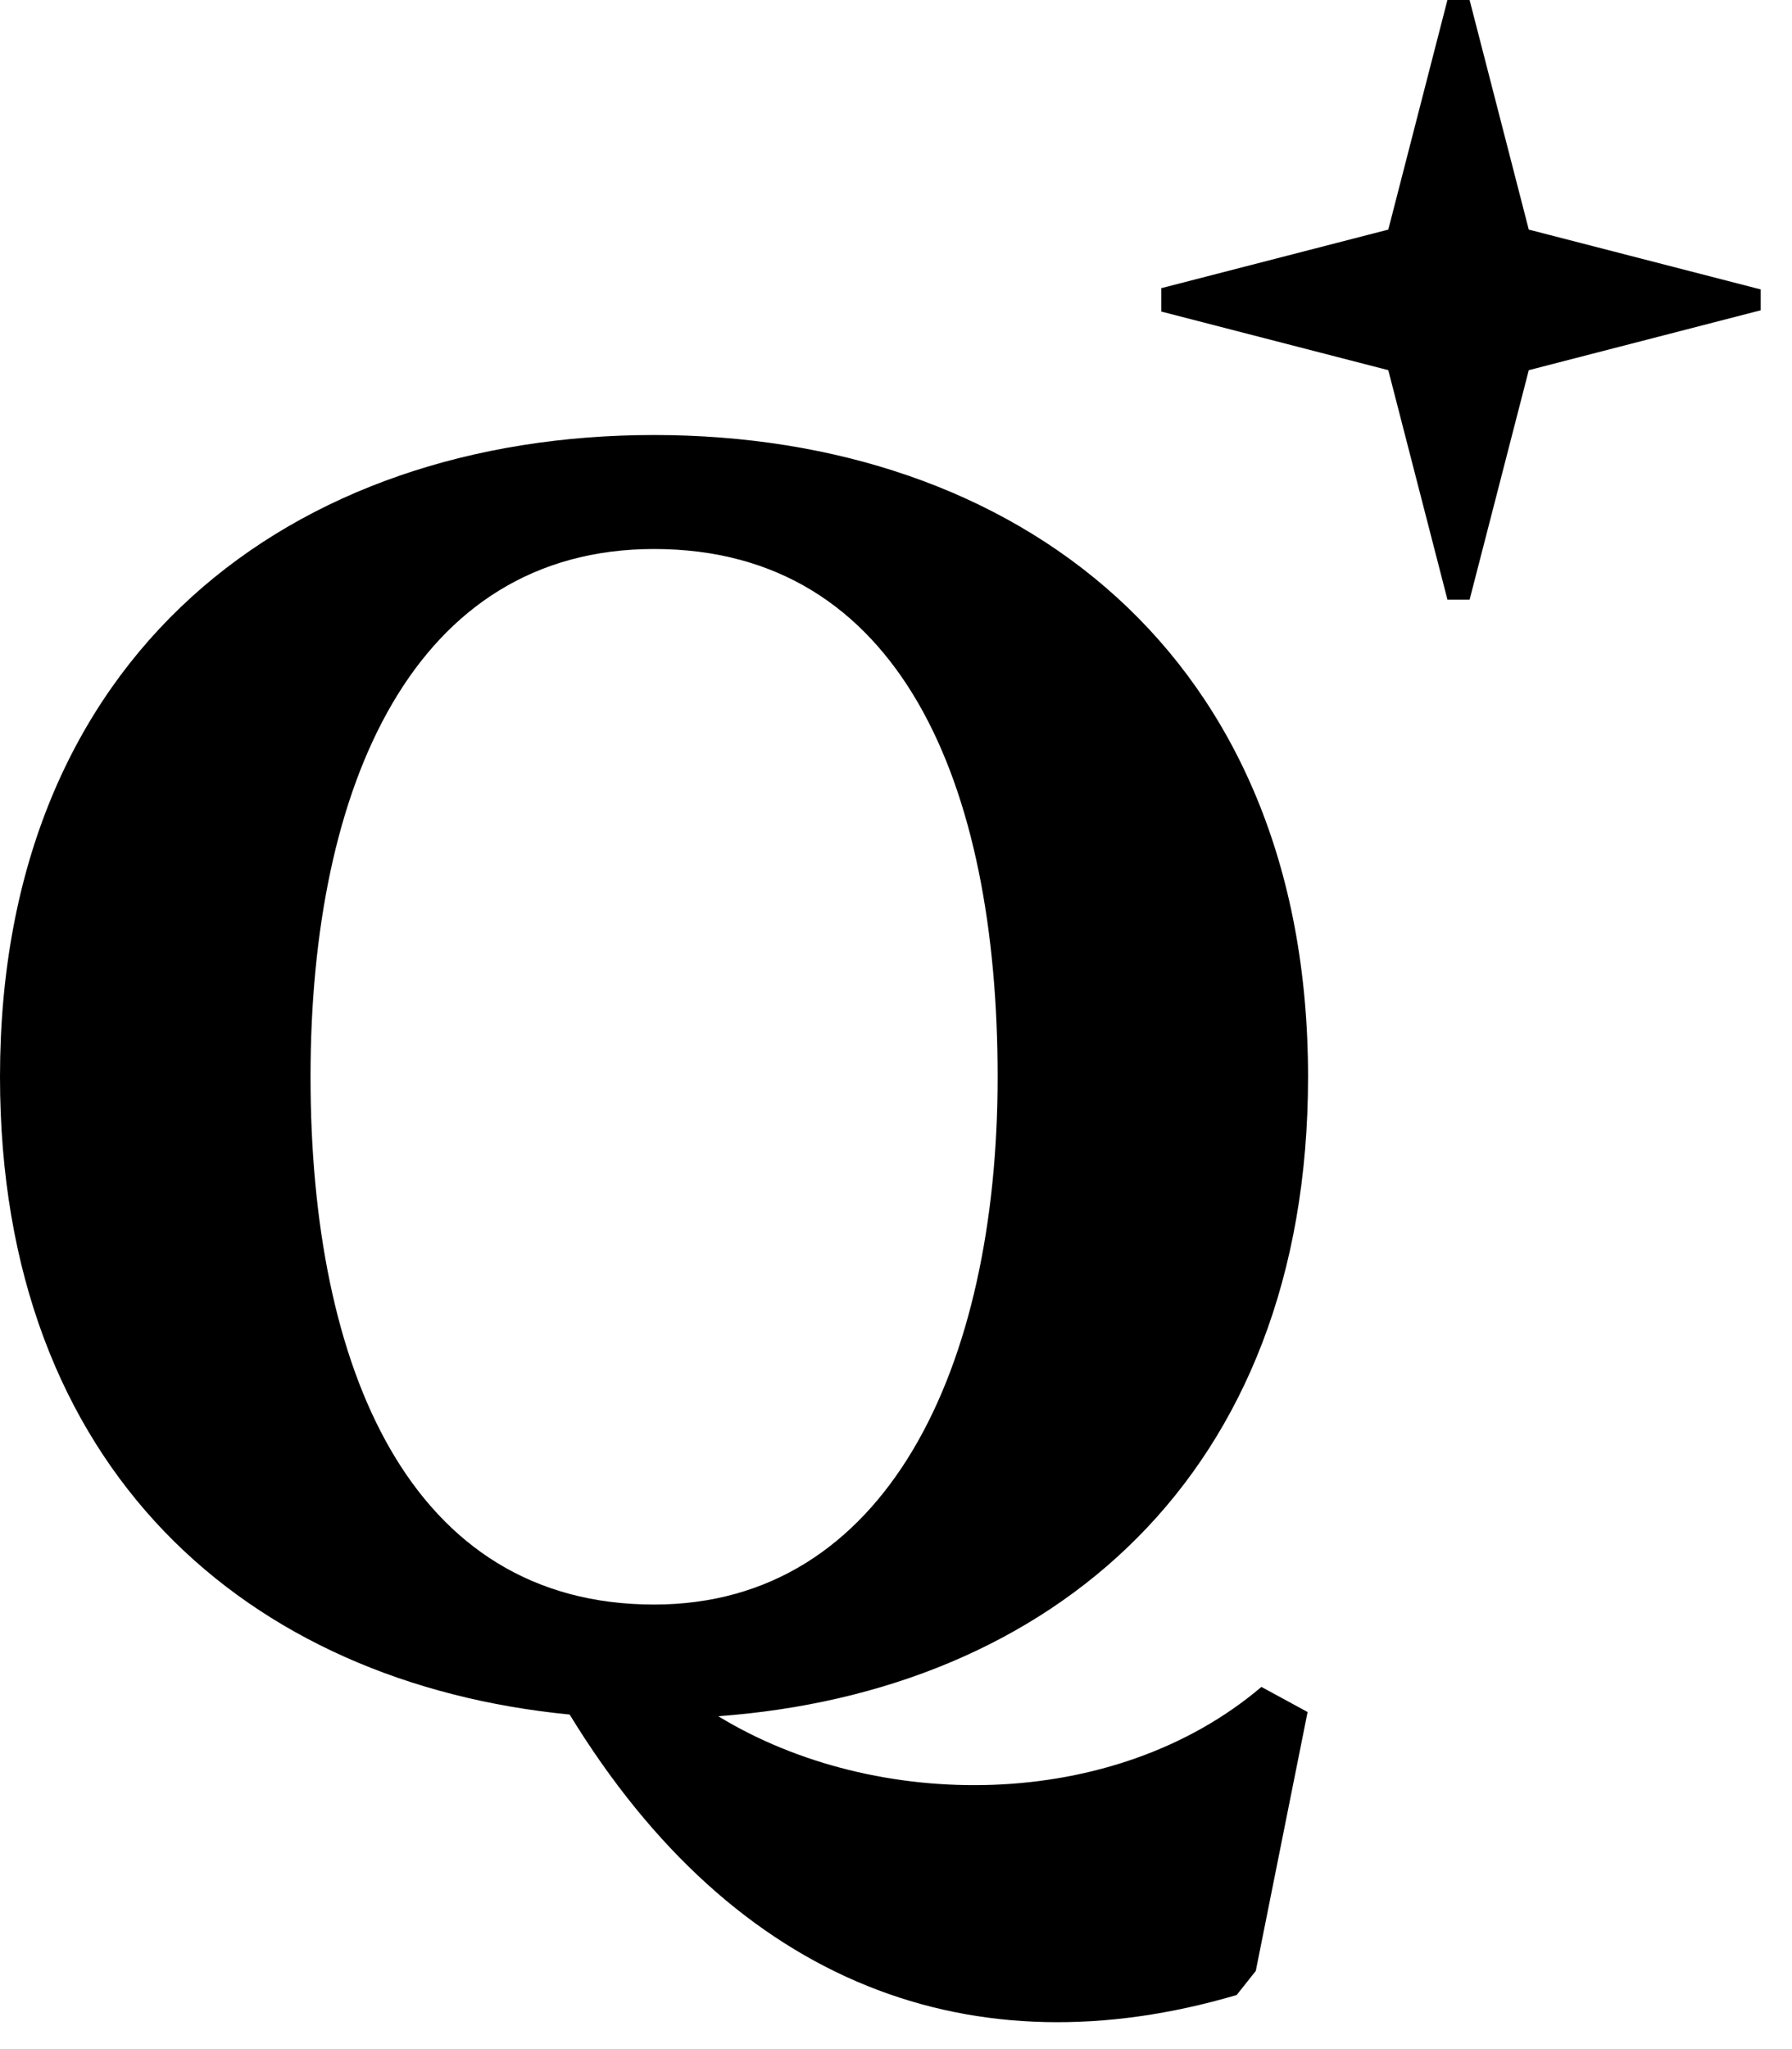
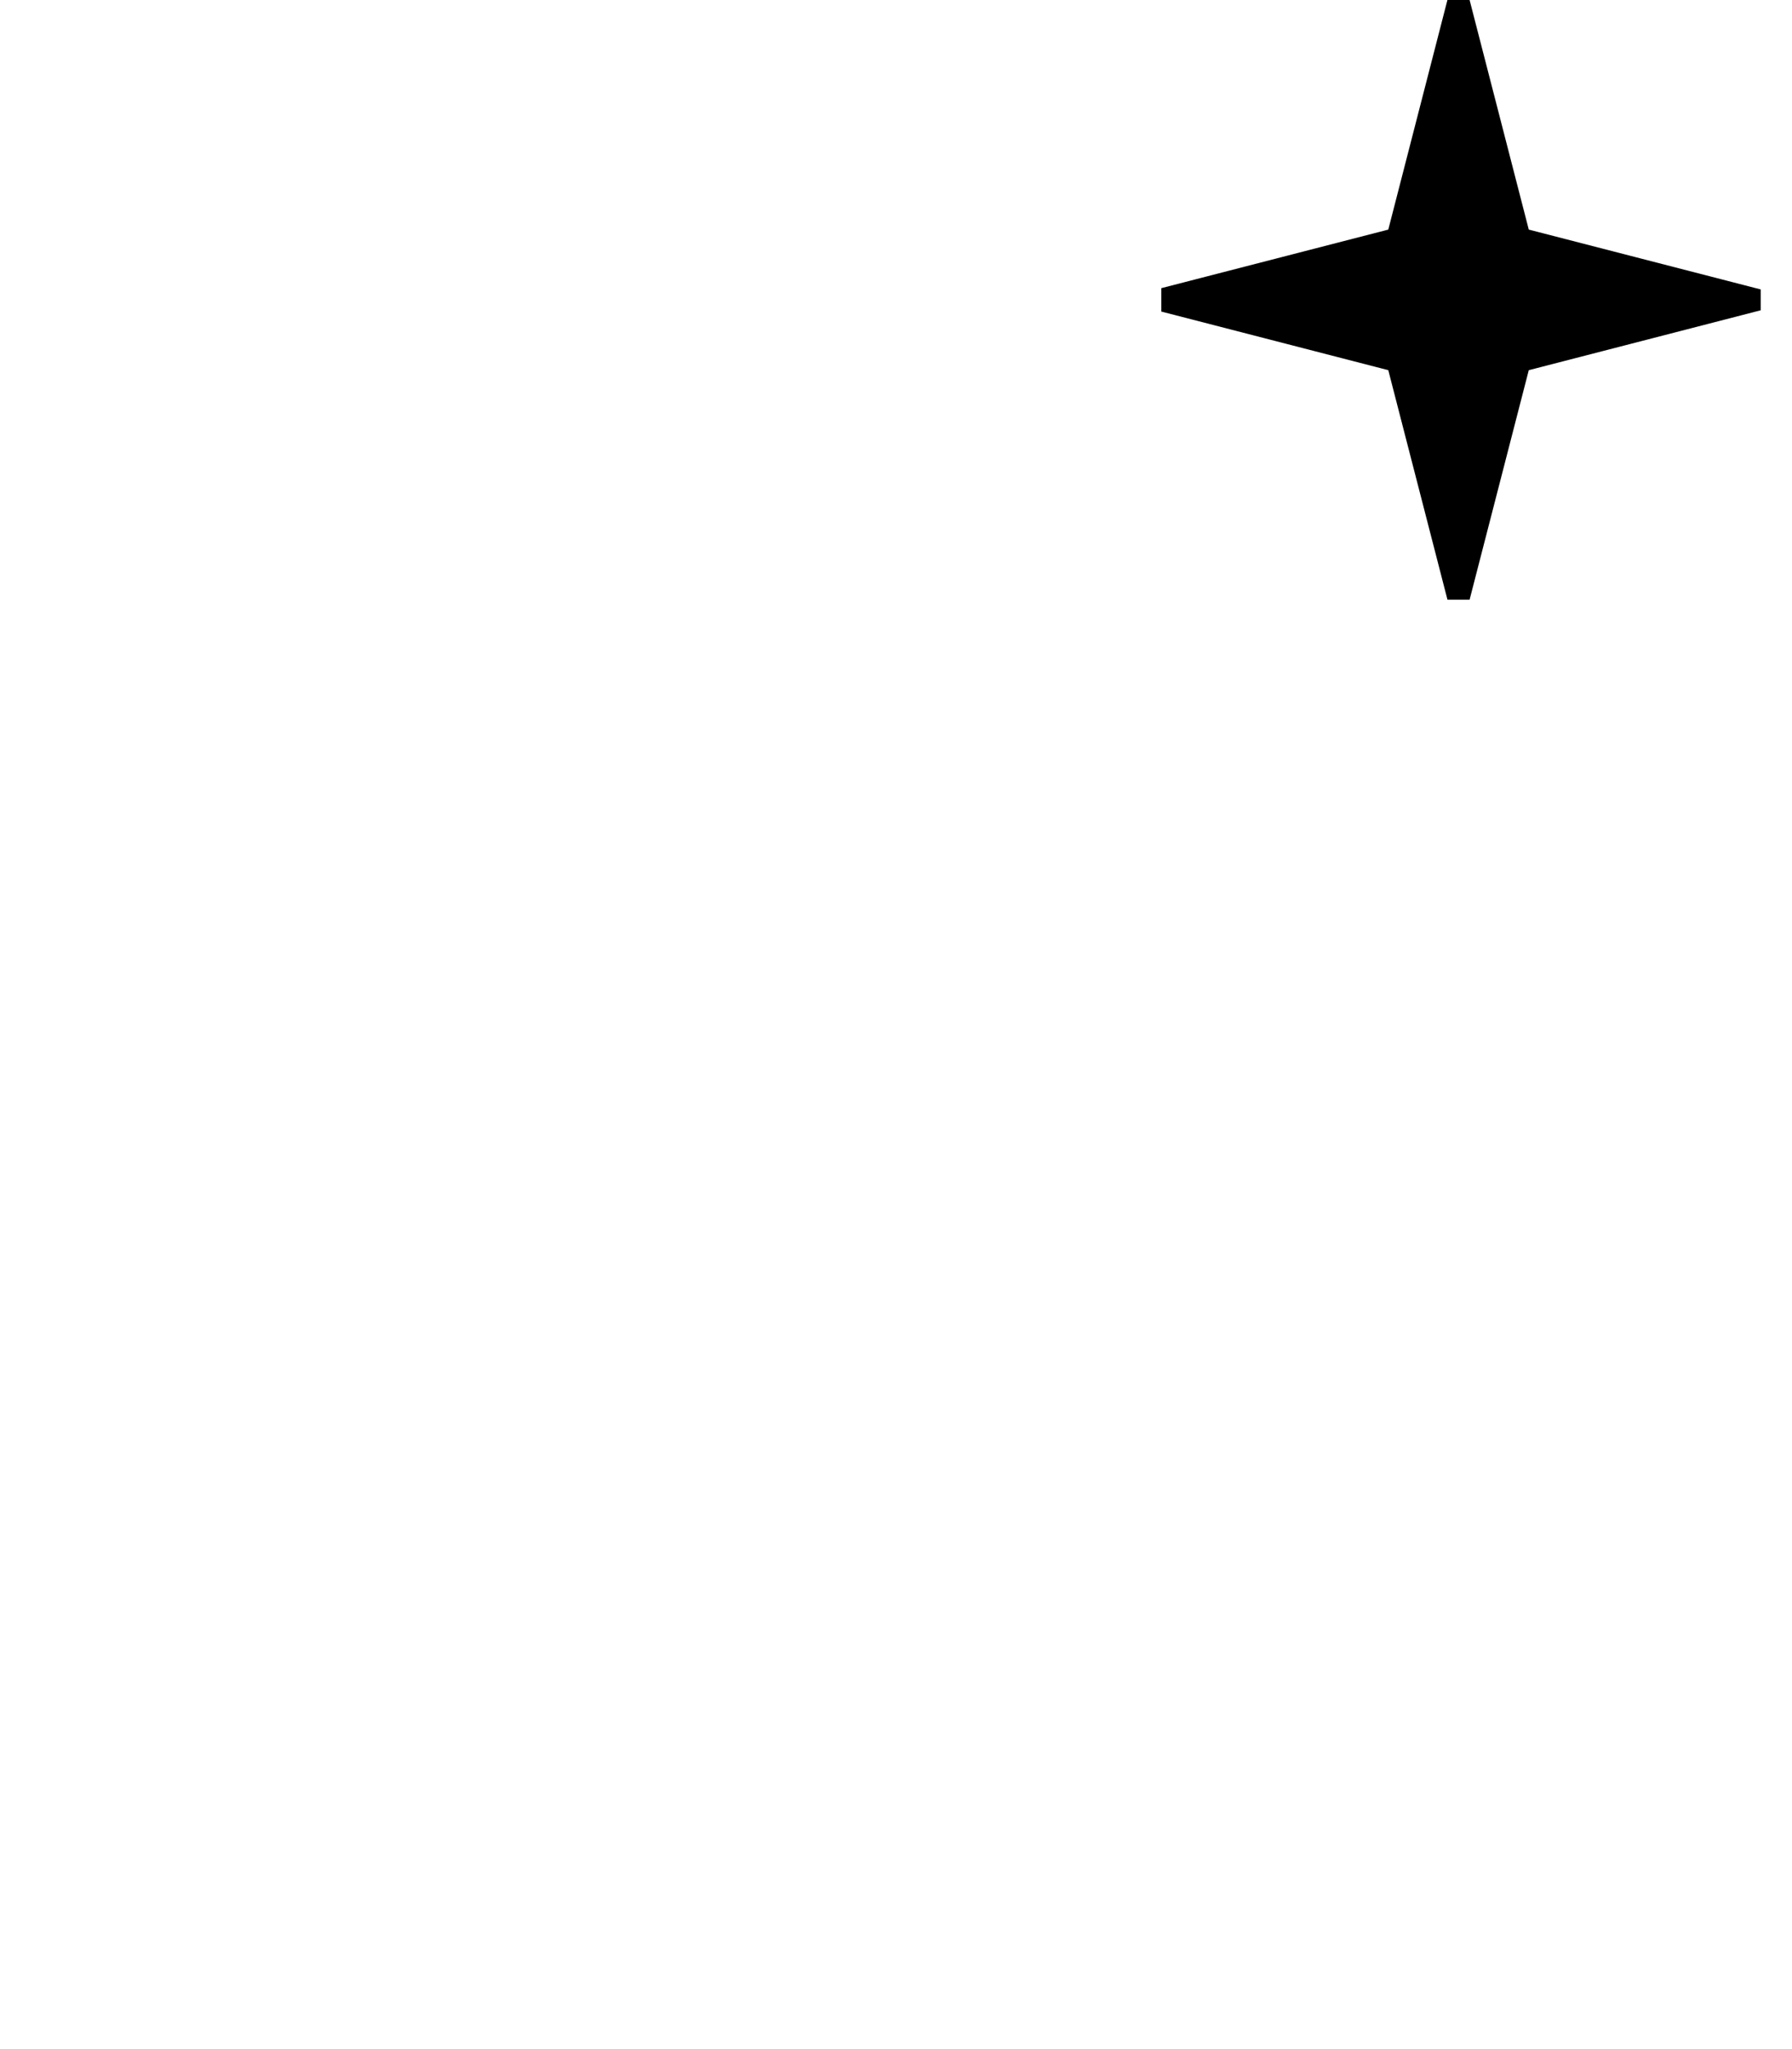
<svg xmlns="http://www.w3.org/2000/svg" viewBox="0 0 35 40" fill="none" aria-label="Qwant" width="42" height="48">
  <path d="M28.27 0l-1.155 4.482-4.433 1.143v.457l4.433 1.144 1.156 4.481h.432l1.156-4.481 4.53-1.169V5.65l-4.53-1.168L28.703 0h-.432z" fill="#000" />
-   <path fill-rule="evenodd" clip-rule="evenodd" d="M25.548 21.02c0-8.27-5.72-12.528-12.774-12.528C5.719 8.492 0 12.748 0 21.02c0 7.68 4.85 11.839 11.126 12.449 3.247 5.312 7.9 6.984 13.028 5.475l.373-.47 1.012-5.054-.902-.49c-2.889 2.453-7.532 2.451-10.608.572 6.466-.474 11.519-4.656 11.519-12.482zm-6.063 0c0 5.69-2.178 10.302-6.71 10.302-4.767 0-6.71-4.613-6.71-10.303s2.022-10.302 6.71-10.302c4.823 0 6.71 4.612 6.71 10.302z" fill="#000" />
</svg>